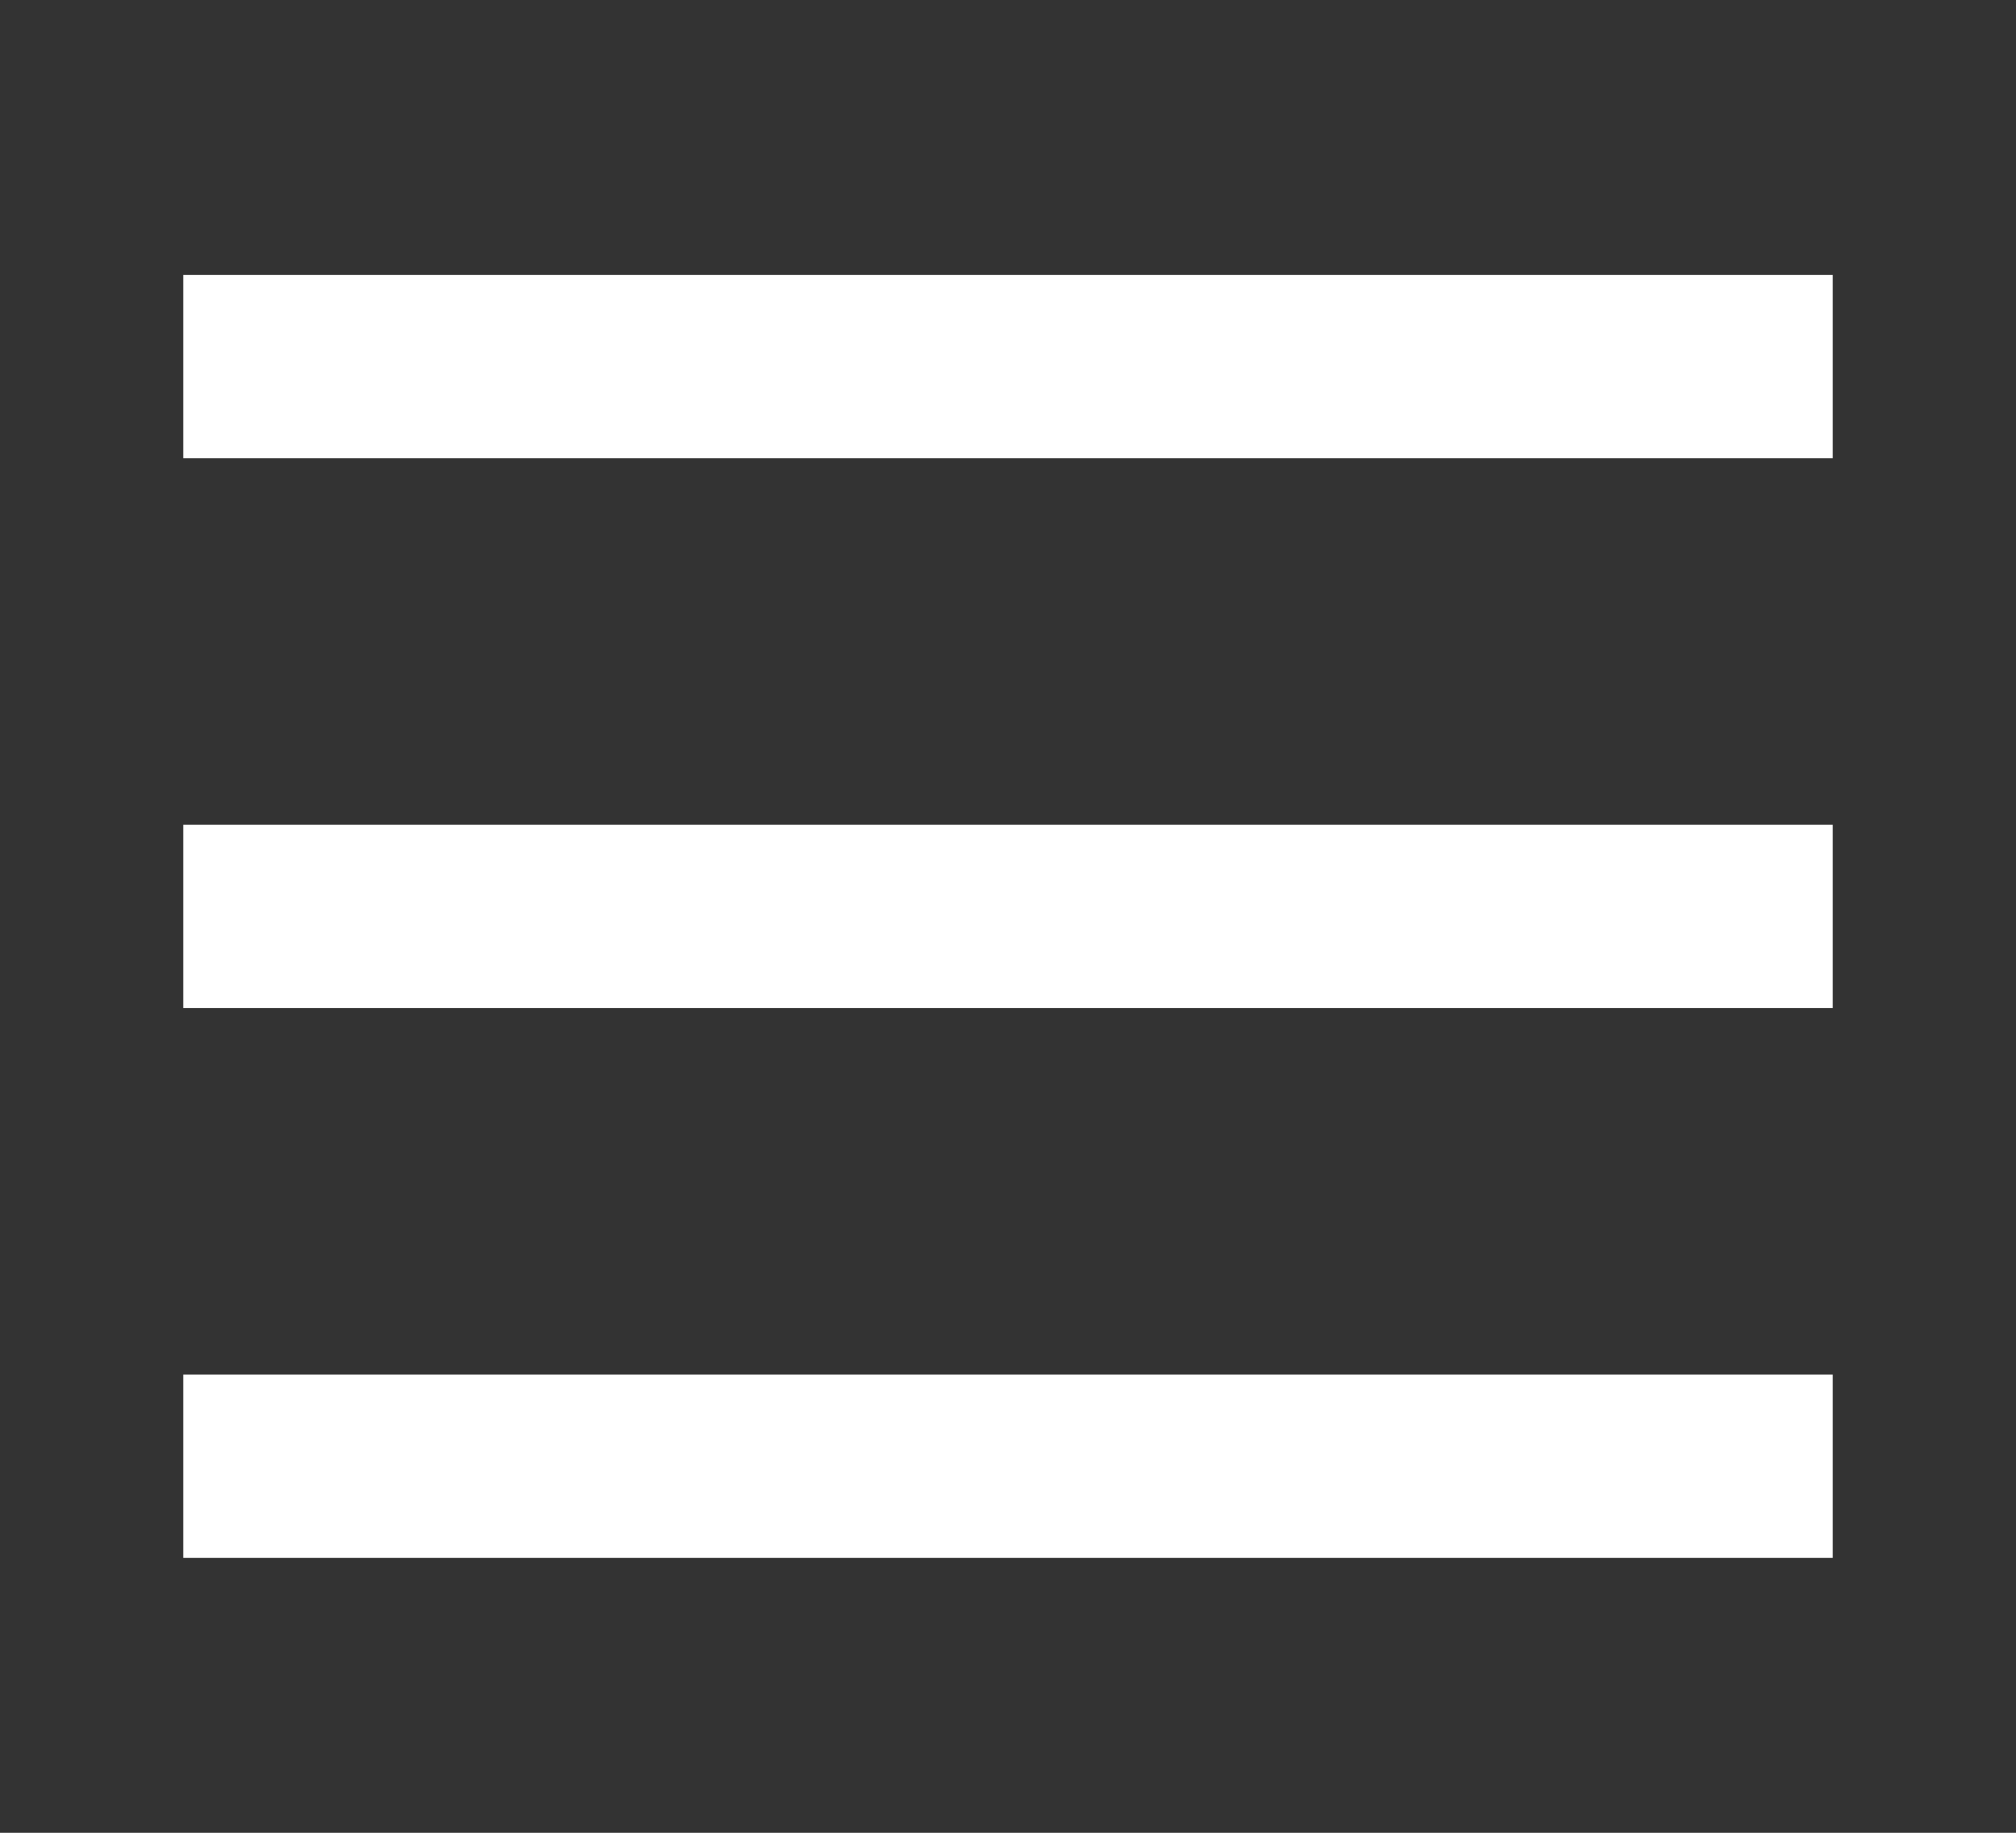
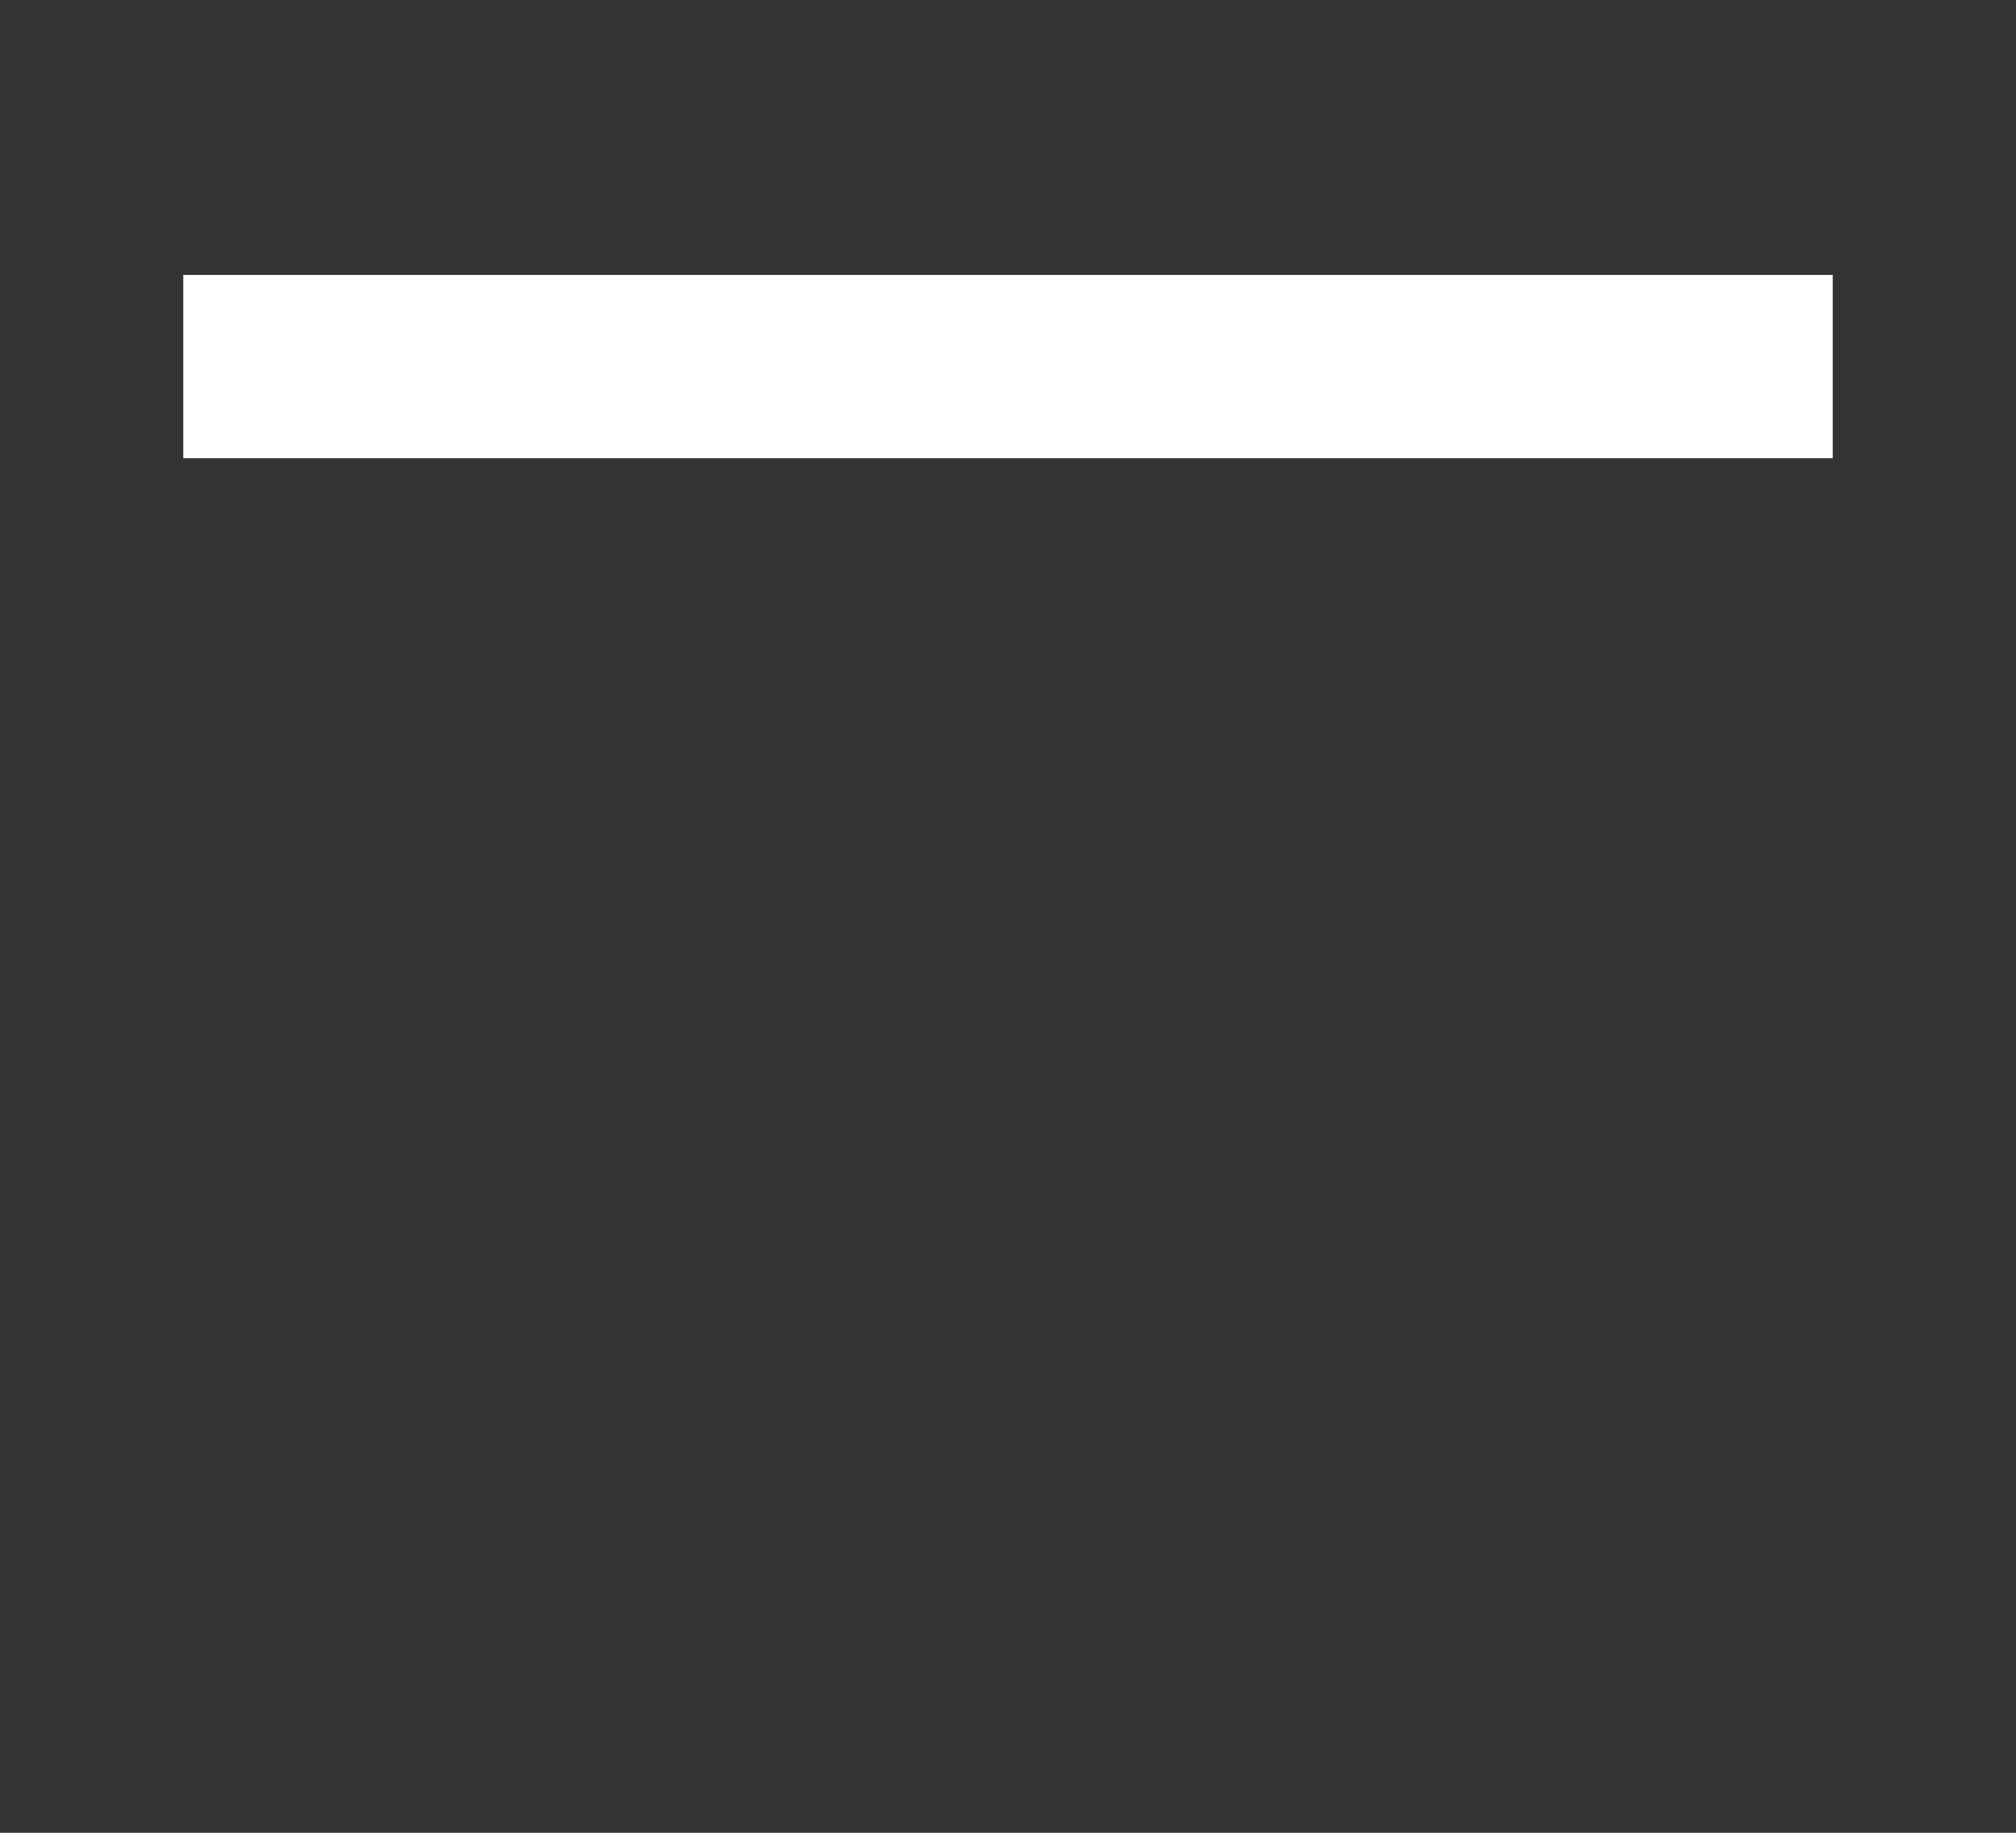
<svg xmlns="http://www.w3.org/2000/svg" width="22" height="20" viewBox="0 0 22 20" fill="none">
  <rect x="0" y="0" width="22" height="20" fill="#333333" stroke="none" />
-   <rect x="20" y="17" width="18" height="2" transform="rotate(-180 20 17)" fill="white" />
-   <rect x="20" y="11" width="18" height="2" transform="rotate(-180 20 11)" fill="white" />
  <rect x="20" y="5" width="18" height="2" transform="rotate(-180 20 5)" fill="white" />
</svg>